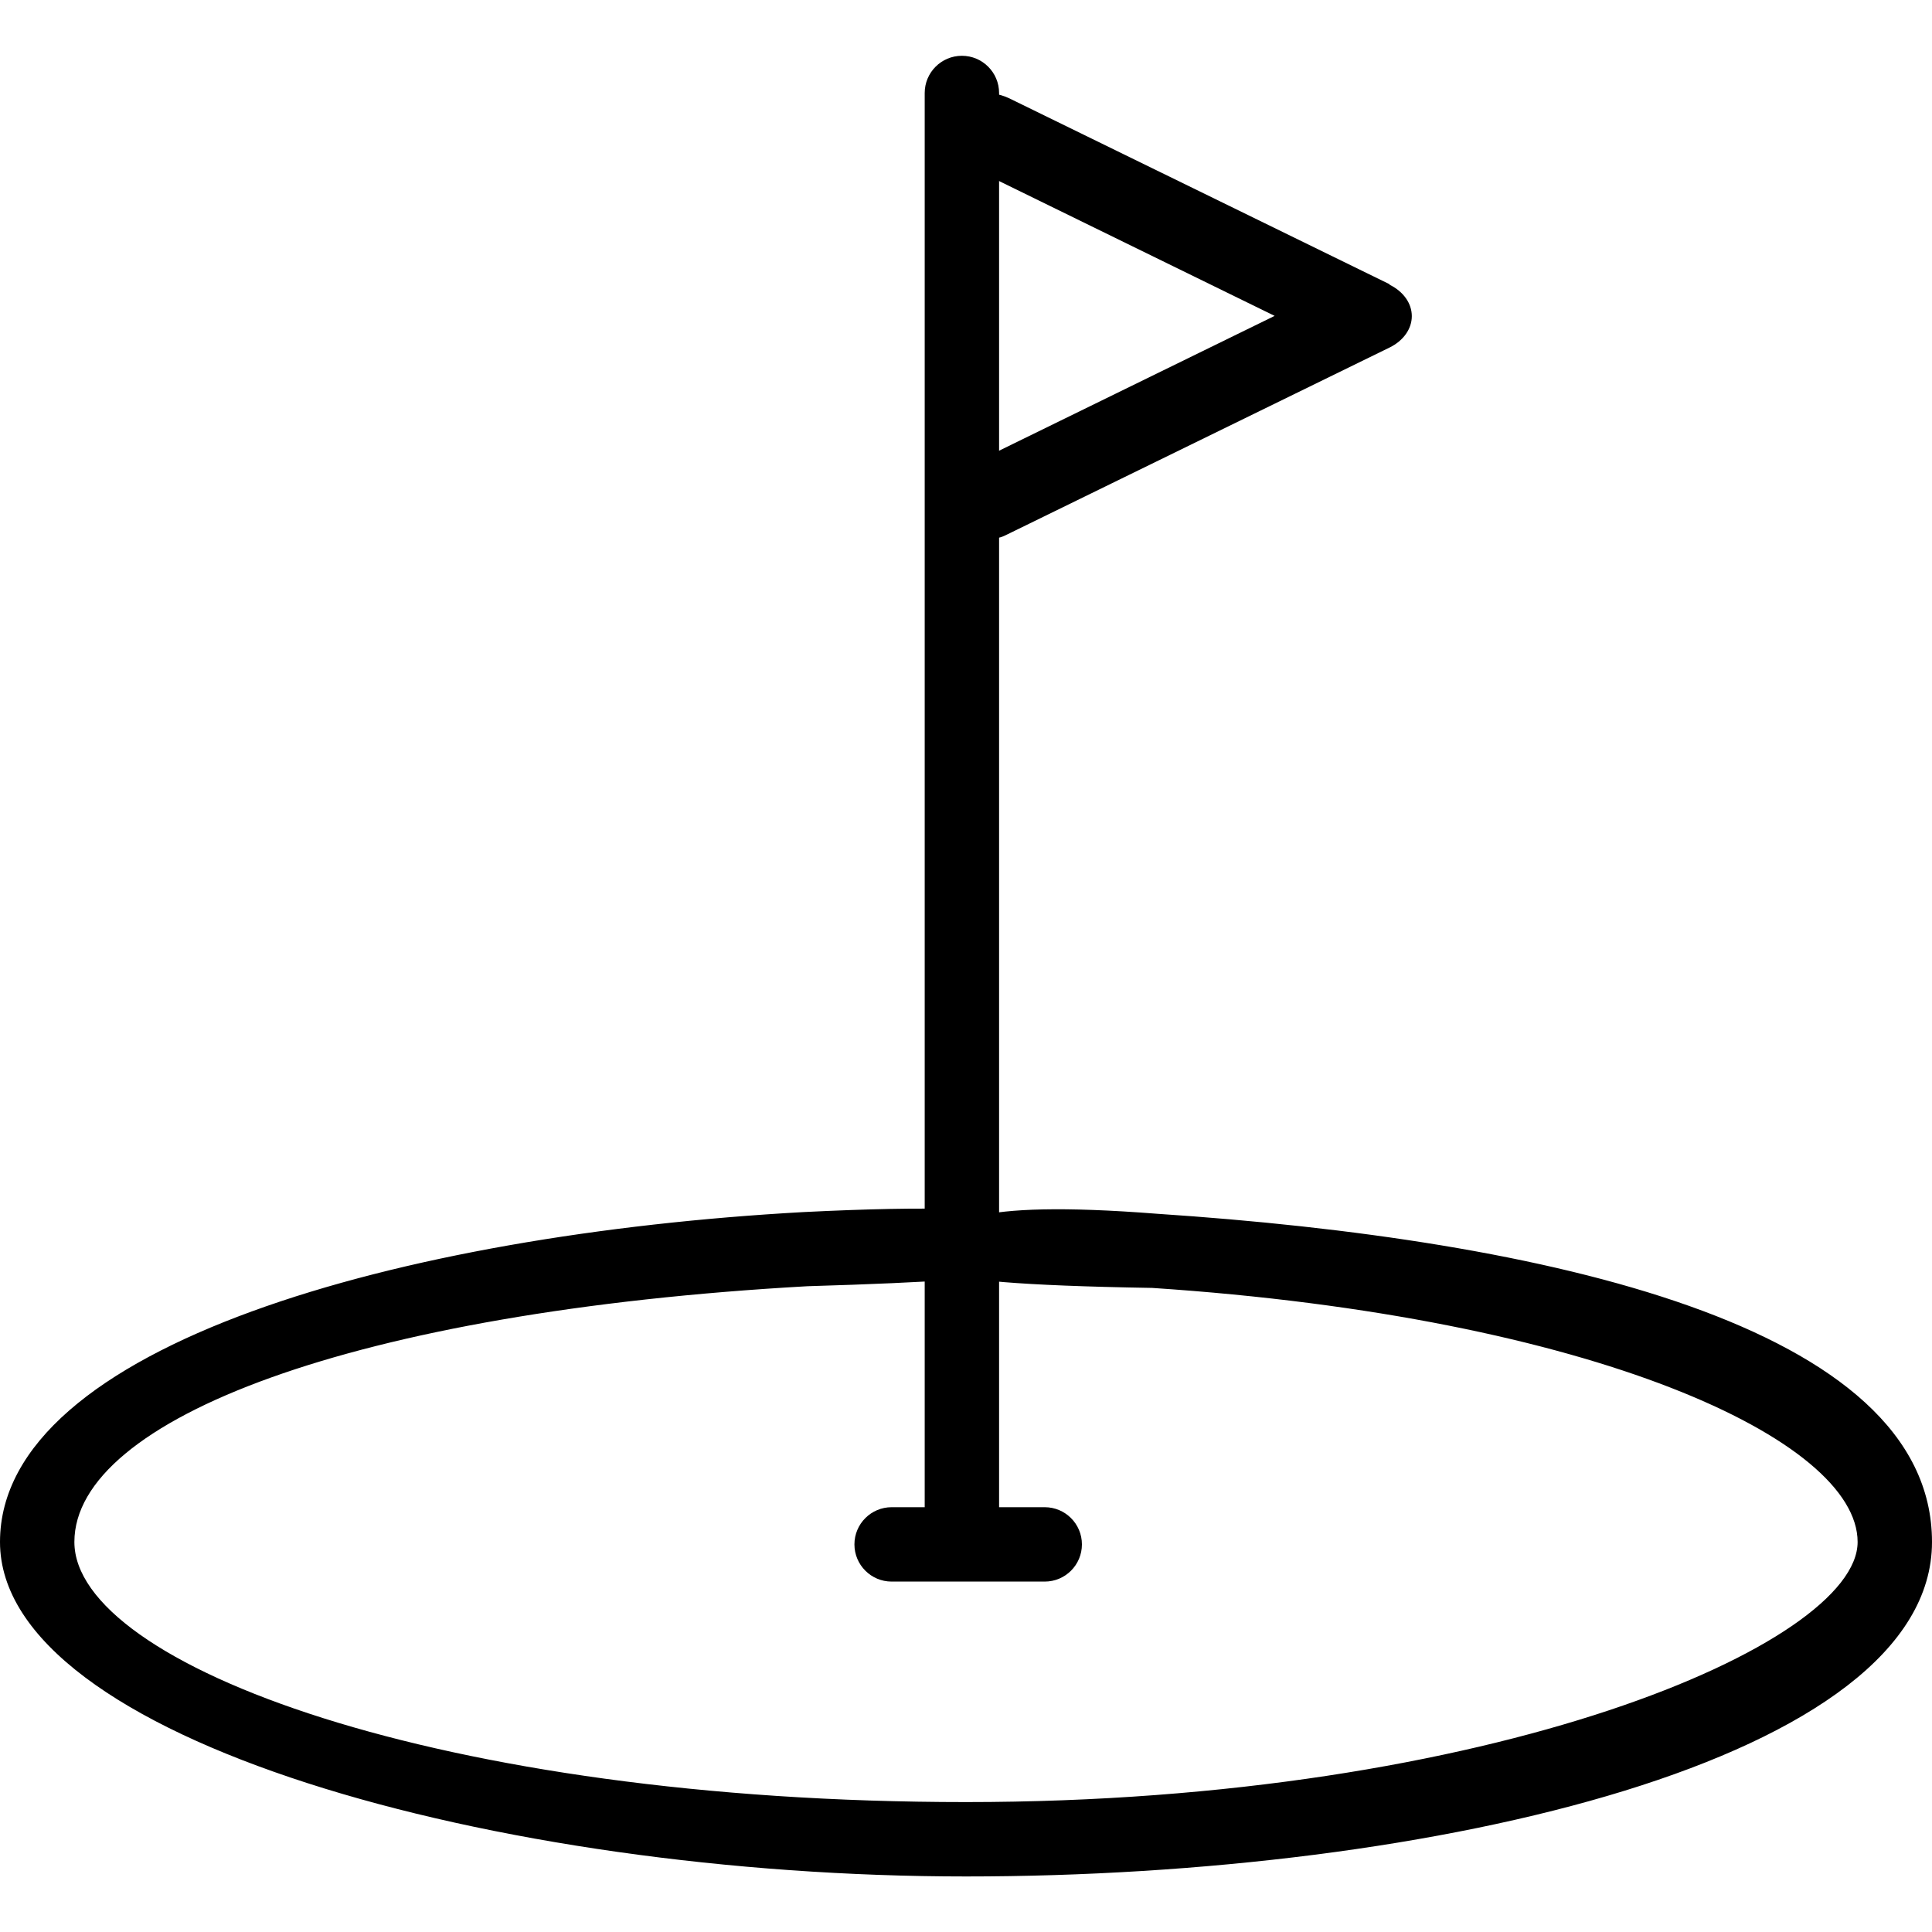
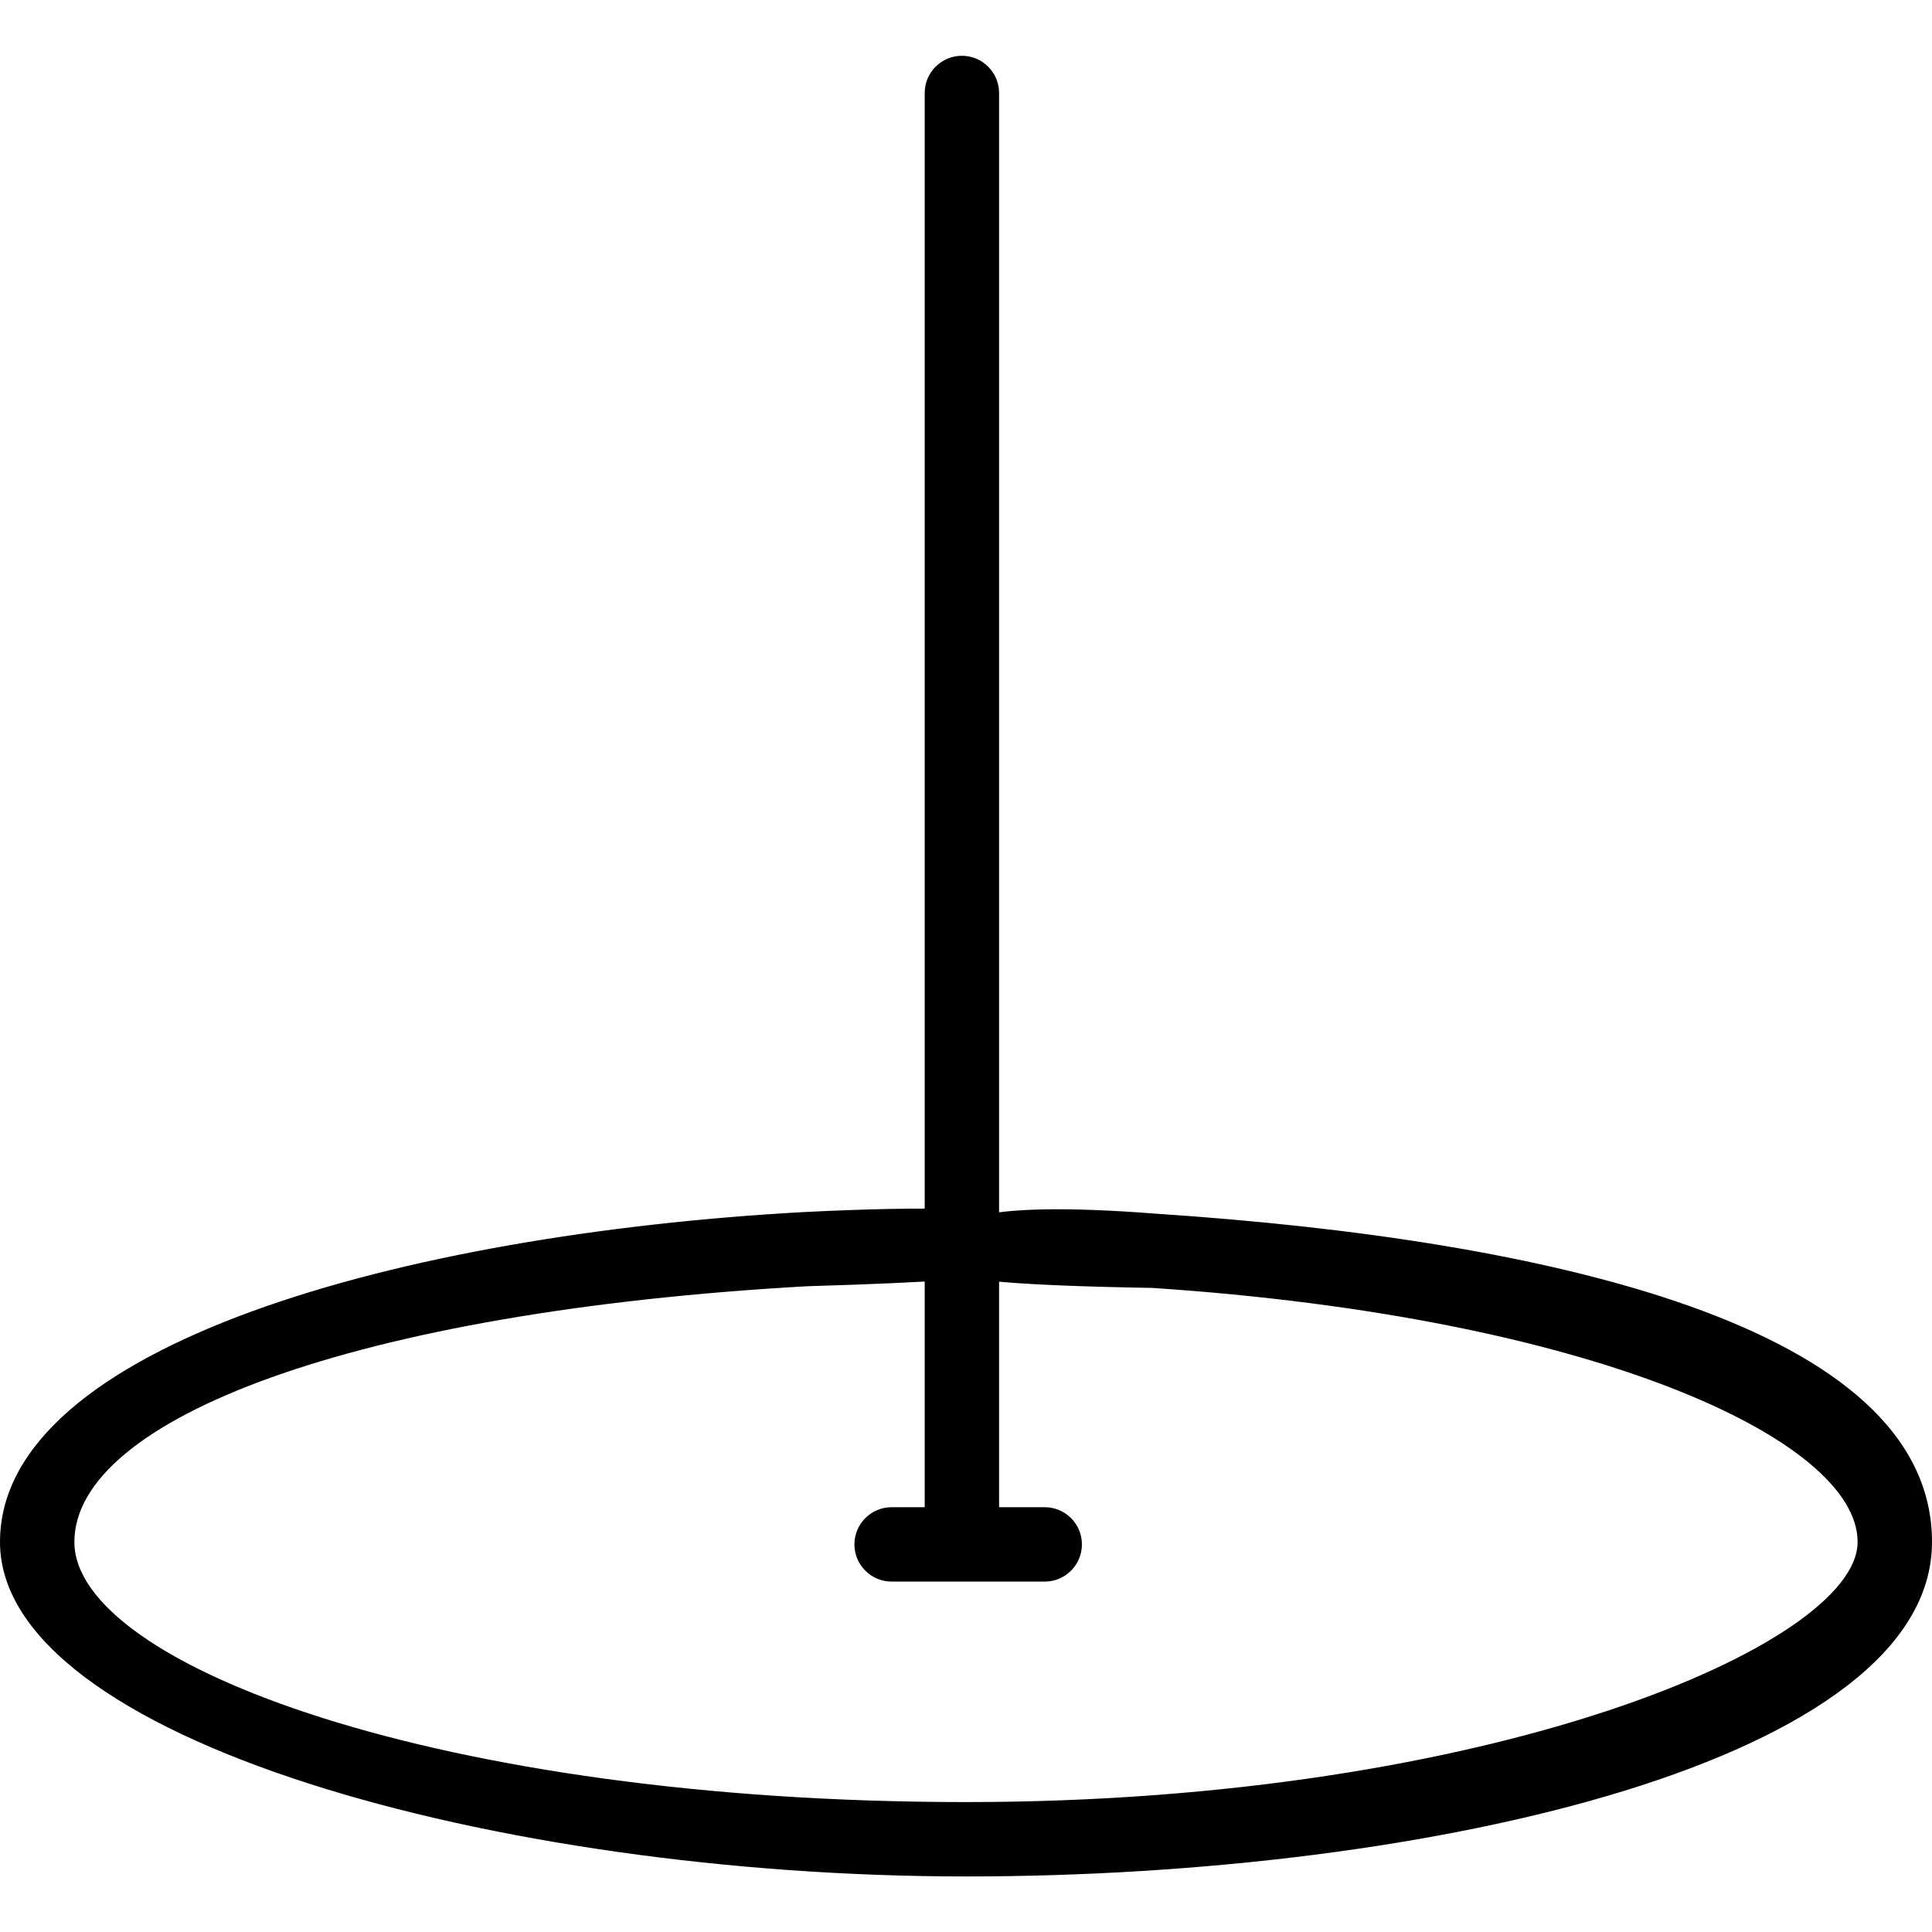
<svg xmlns="http://www.w3.org/2000/svg" id="Layer_1" data-name="Layer 1" version="1.1" viewBox="0 0 800 800">
  <defs>
    <style> .cls-1 { fill: #000; stroke-width: 0px; } </style>
  </defs>
  <path class="cls-1" d="M479.2,502.6c-79.2-6.2-88.6,4.3-89.2,12.8-.6,8.5-26,16,87.1,17.9,182.8,12.1,292.1,62.9,292.1,105.2s-151.6,107.7-369.2,107.7S30.8,689.4,30.8,638.5s116-95.4,303.5-105.9c107.7-3.2,97-7.7,96.5-16.2-.5-8.5,12.2-20-98.2-14.5C167,511.1,0,556.9,0,638.5s206.1,138.5,400,138.5,400-48.5,400-138.5-161.1-125.3-320.8-135.9Z" />
-   <path class="cls-1" d="M575.4,117.7l-157.3-76.9c-9.2-4.5-21.4-2.3-27.1,4.9-5.8,7.2-3,16.7,6.2,21.2l130.6,63.9-130.6,63.9c-9.2,4.5-12,14-6.2,21.2,3.7,4.7,10.1,7.2,16.7,7.2s7.2-.8,10.4-2.3l157.3-76.9c5.7-2.8,9.2-7.7,9.2-13s-3.5-10.2-9.2-13Z" />
  <path class="cls-1" d="M432.7,624.1h-19V38.5c0-8.5-6.9-15.4-15.4-15.4s-15.4,6.9-15.4,15.4v585.6h-13.7c-8.5,0-15.4,6.9-15.4,15.4s6.9,15.4,15.4,15.4h63.4c8.5,0,15.4-6.9,15.4-15.4,0-8.5-6.9-15.4-15.4-15.4Z" />
</svg>